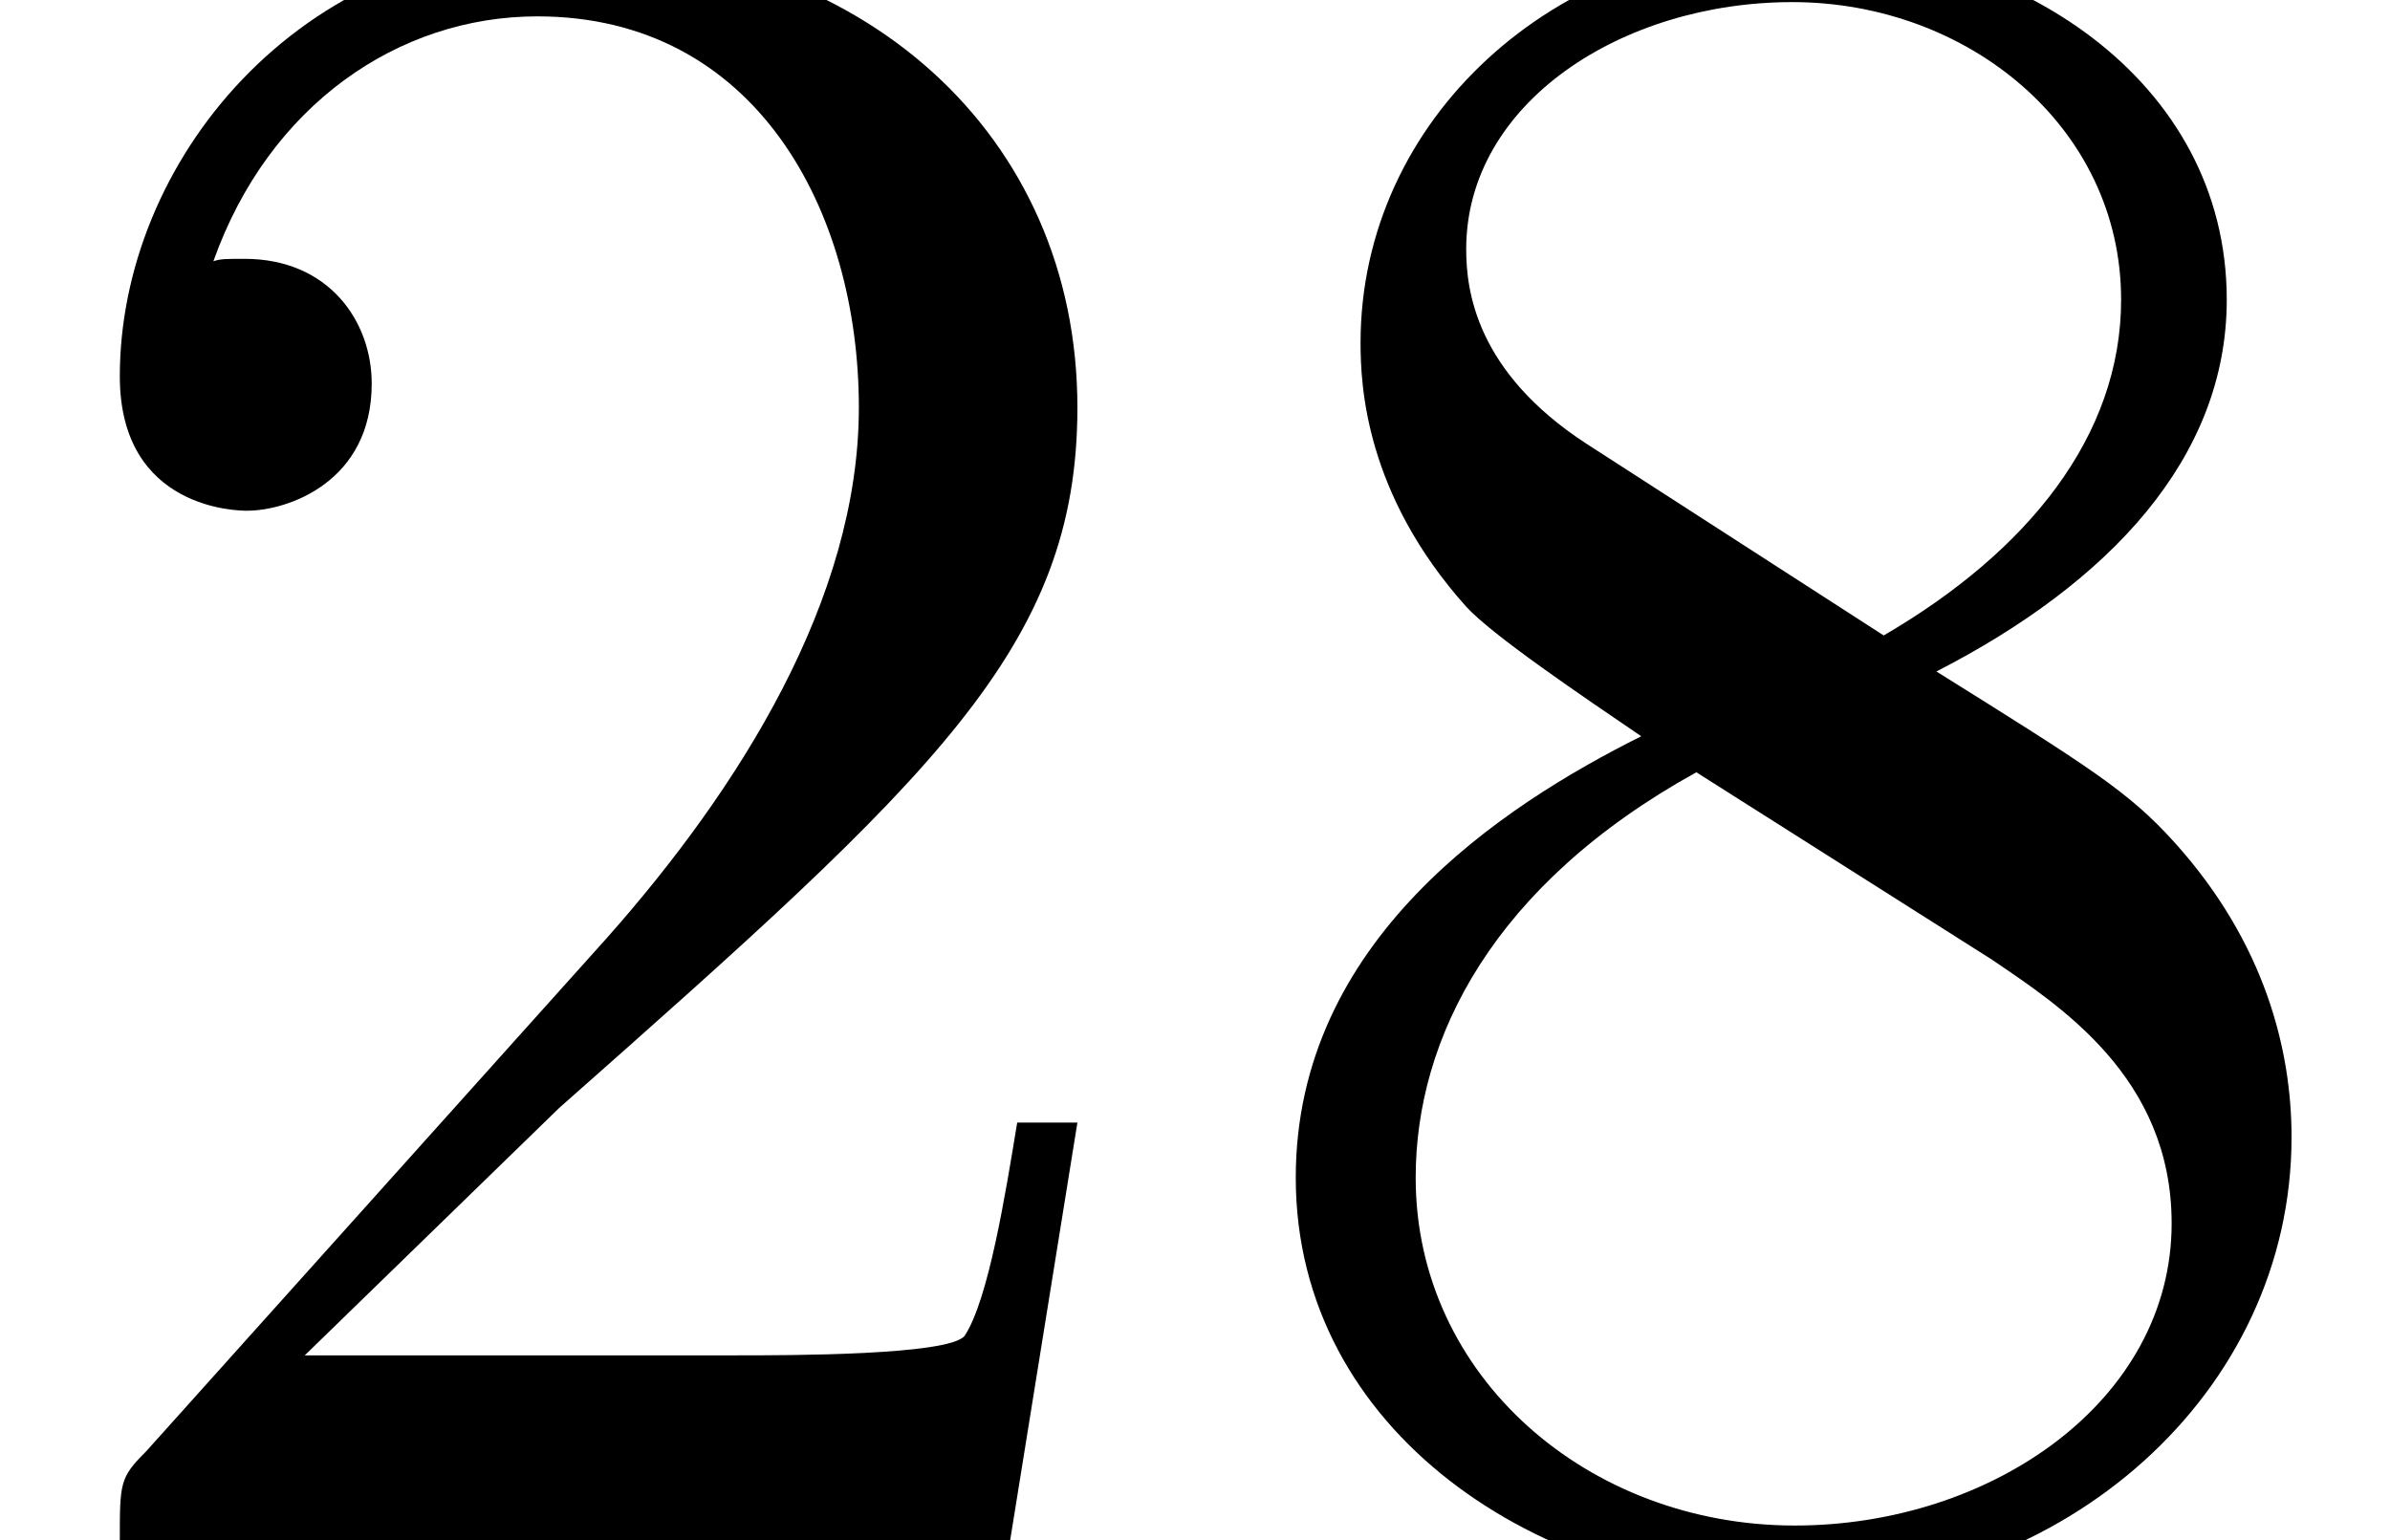
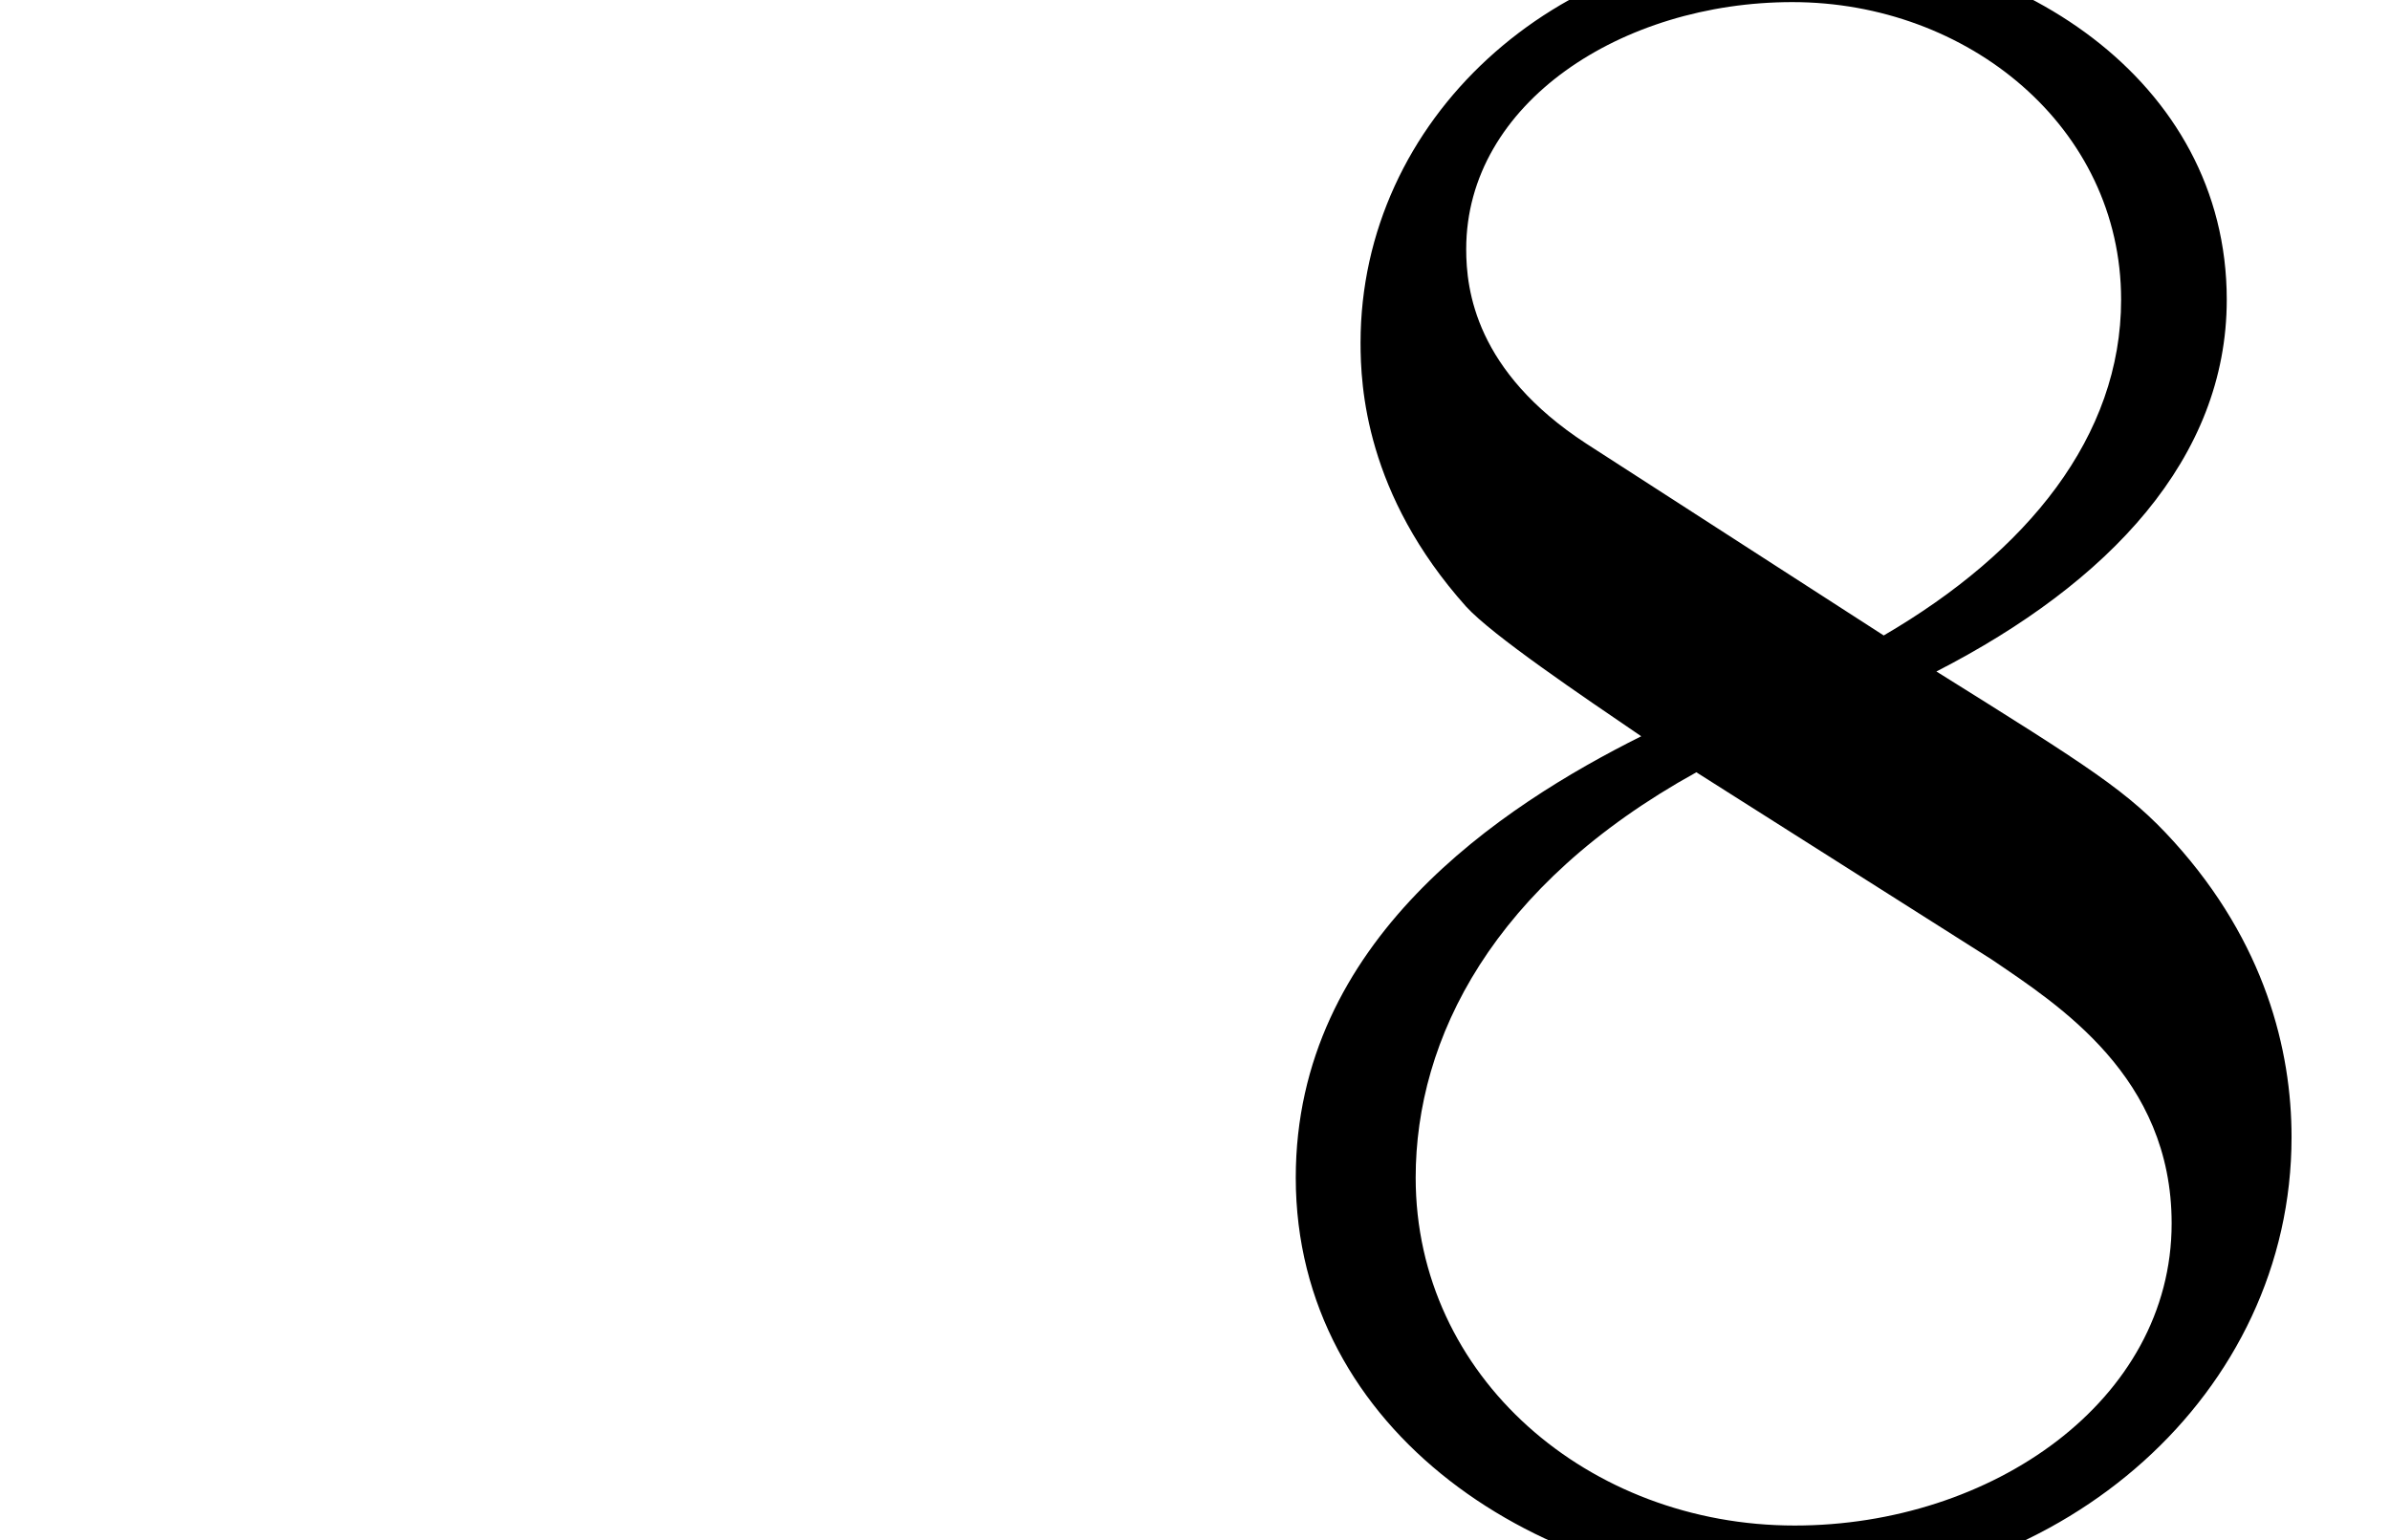
<svg xmlns="http://www.w3.org/2000/svg" xmlns:xlink="http://www.w3.org/1999/xlink" height="7.995pt" version="1.1" viewBox="267.368 243.426 12.407 7.995" width="12.407pt">
  <defs>
-     <path d="M1.261 -0.764L2.313 -1.787C3.861 -3.156 4.457 -3.692 4.457 -4.685C4.457 -5.816 3.563 -6.61 2.352 -6.61C1.231 -6.61 0.496 -5.697 0.496 -4.814C0.496 -4.258 0.993 -4.258 1.022 -4.258C1.191 -4.258 1.538 -4.377 1.538 -4.784C1.538 -5.042 1.36 -5.3 1.012 -5.3C0.933 -5.3 0.913 -5.3 0.883 -5.29C1.112 -5.935 1.648 -6.303 2.223 -6.303C3.127 -6.303 3.553 -5.499 3.553 -4.685C3.553 -3.891 3.057 -3.107 2.511 -2.491L0.605 -0.367C0.496 -0.258 0.496 -0.238 0.496 0H4.179L4.457 -1.727H4.208C4.159 -1.429 4.089 -0.993 3.99 -0.844C3.921 -0.764 3.265 -0.764 3.047 -0.764H1.261Z" id="g54-50" />
    <path d="M1.618 -4.536C1.161 -4.834 1.122 -5.171 1.122 -5.34C1.122 -5.945 1.767 -6.362 2.471 -6.362C3.196 -6.362 3.831 -5.846 3.831 -5.131C3.831 -4.566 3.444 -4.089 2.849 -3.742L1.618 -4.536ZM3.067 -3.593C3.782 -3.96 4.268 -4.476 4.268 -5.131C4.268 -6.045 3.385 -6.61 2.481 -6.61C1.489 -6.61 0.685 -5.876 0.685 -4.953C0.685 -4.774 0.705 -4.327 1.122 -3.861C1.231 -3.742 1.598 -3.494 1.846 -3.325C1.27 -3.037 0.417 -2.481 0.417 -1.499C0.417 -0.447 1.429 0.218 2.471 0.218C3.593 0.218 4.536 -0.605 4.536 -1.667C4.536 -2.025 4.427 -2.471 4.05 -2.888C3.861 -3.097 3.702 -3.196 3.067 -3.593ZM2.074 -3.176L3.295 -2.402C3.573 -2.213 4.04 -1.916 4.04 -1.31C4.04 -0.576 3.295 -0.06 2.481 -0.06C1.628 -0.06 0.913 -0.675 0.913 -1.499C0.913 -2.074 1.231 -2.71 2.074 -3.176Z" id="g54-56" />
    <use id="g62-50" transform="scale(1.004)" xlink:href="#g54-50" />
    <use id="g62-56" transform="scale(1.004)" xlink:href="#g54-56" />
  </defs>
  <g id="page228" transform="matrix(1.25 0 0 1.25 0 0)">
    <use x="213.894" xlink:href="#g62-50" y="201.137" />
    <use x="218.857" xlink:href="#g62-56" y="201.137" />
  </g>
</svg>